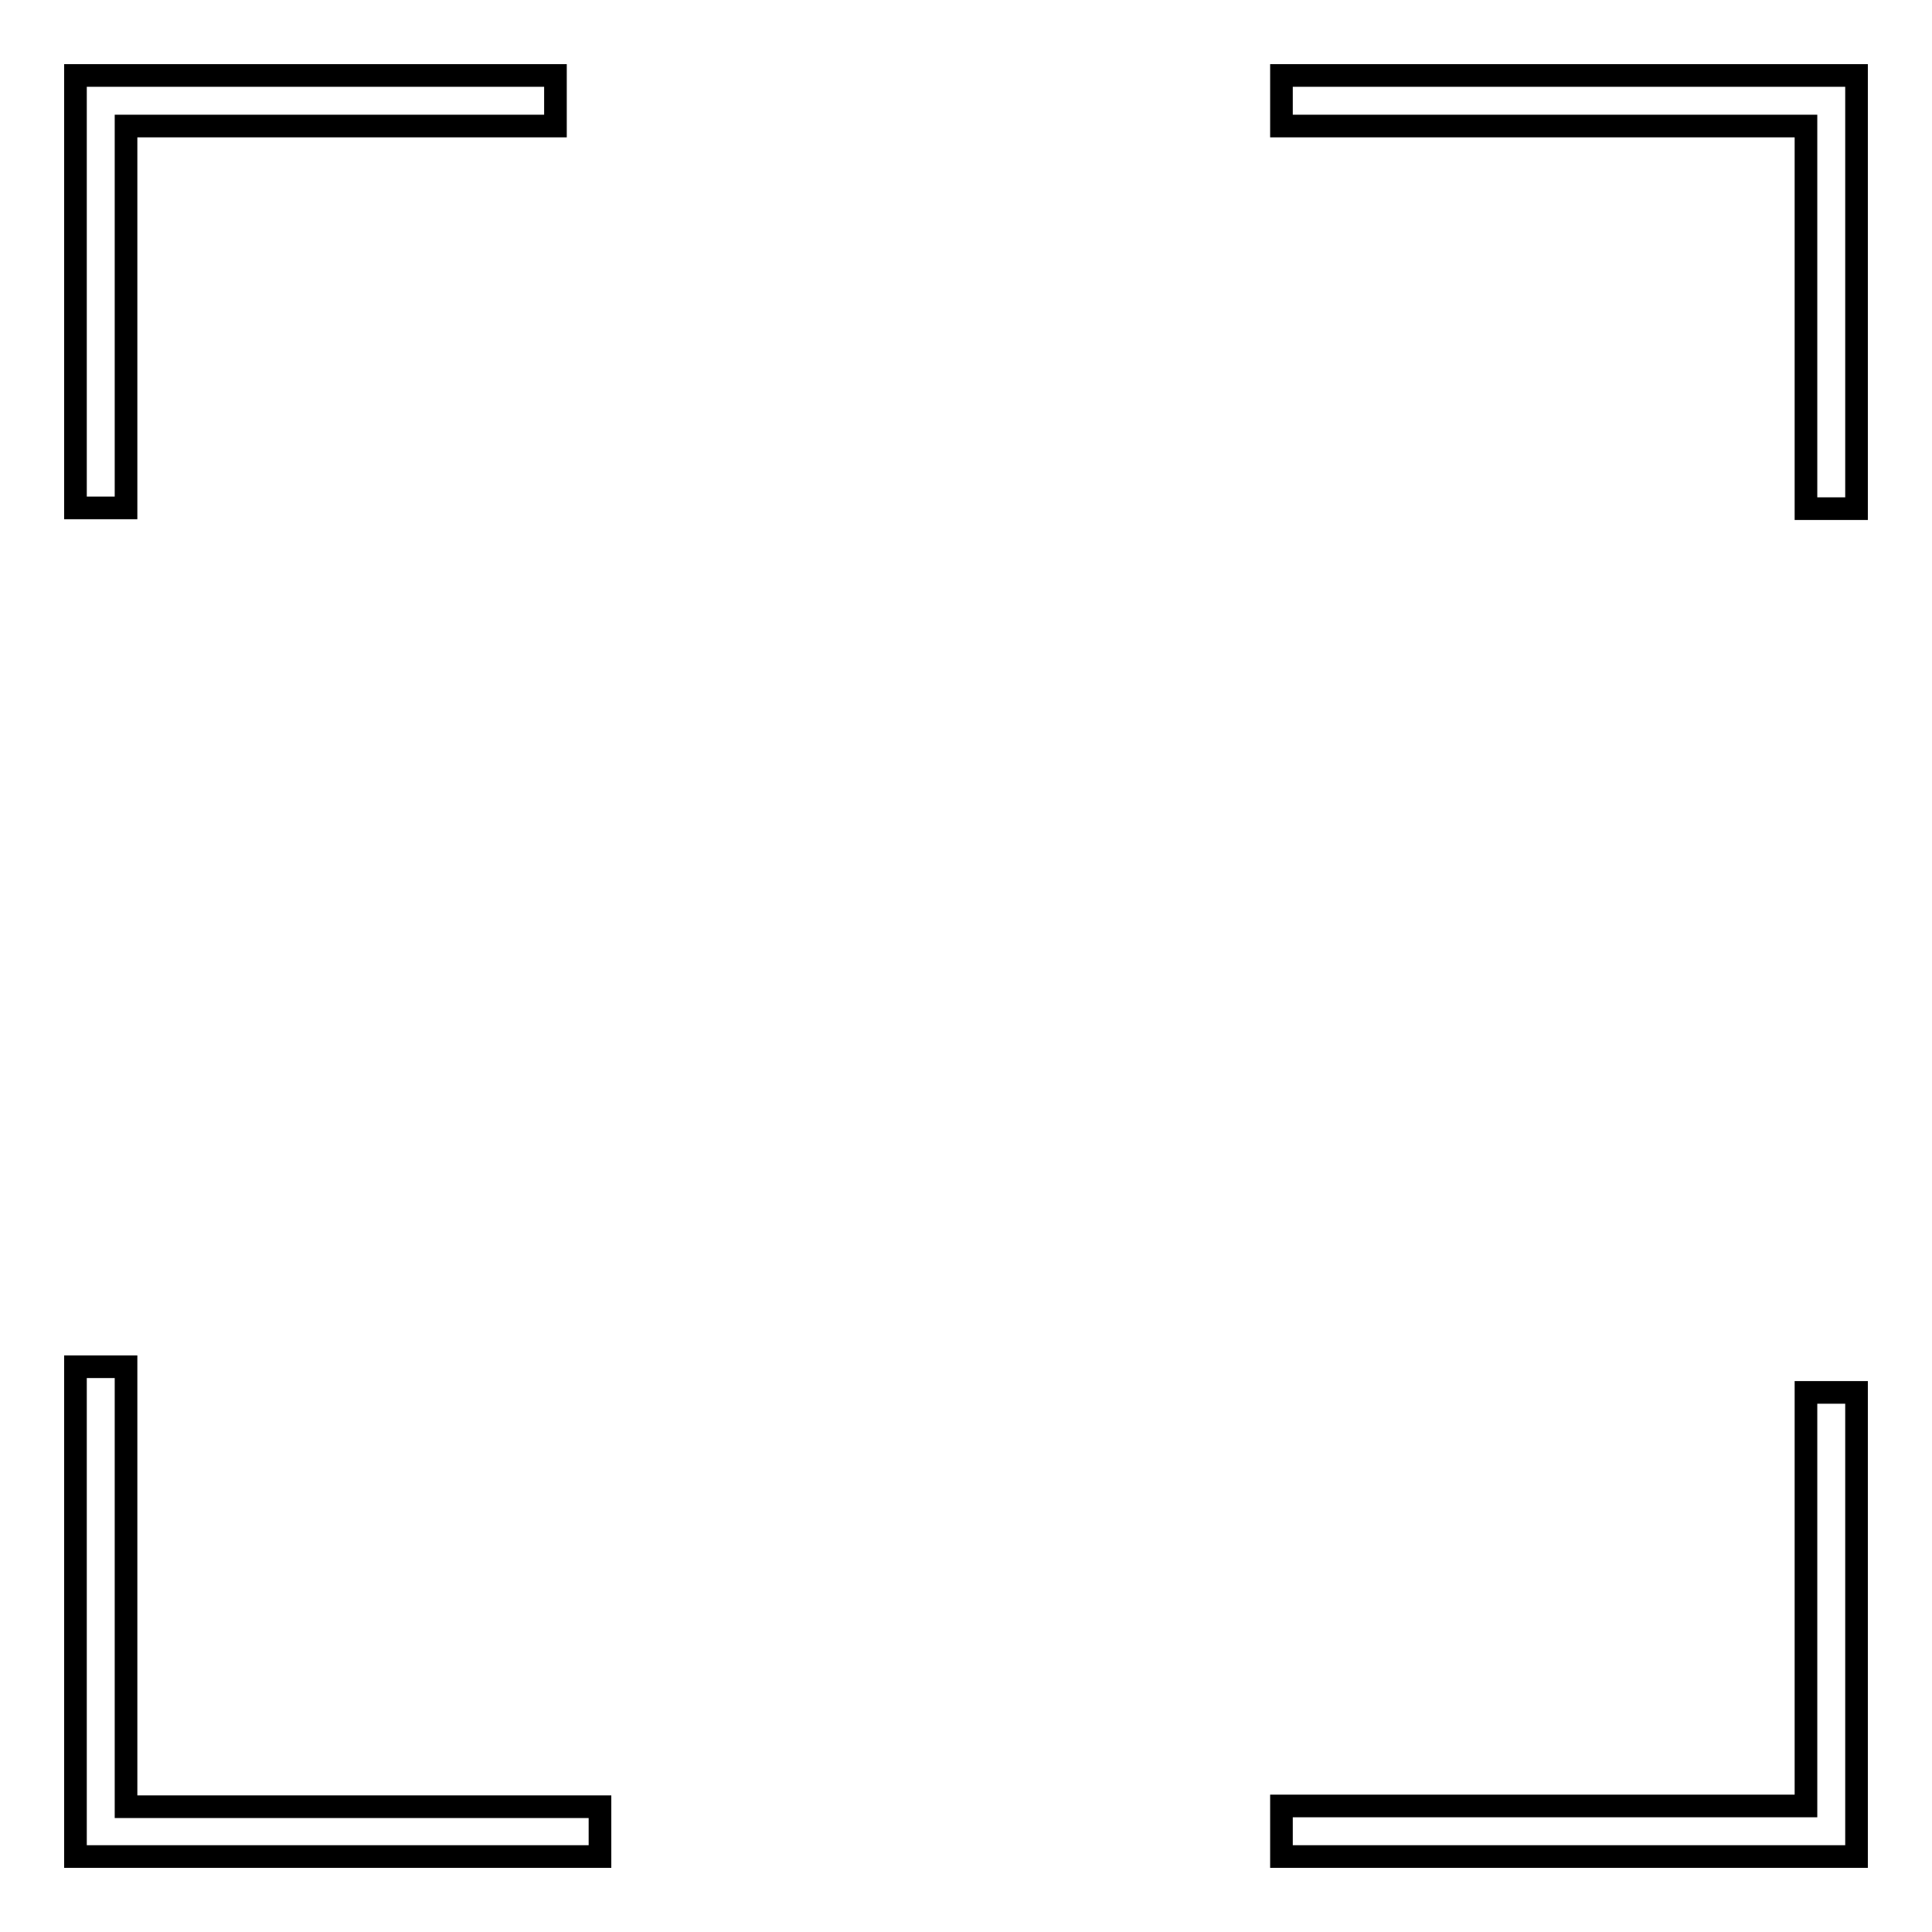
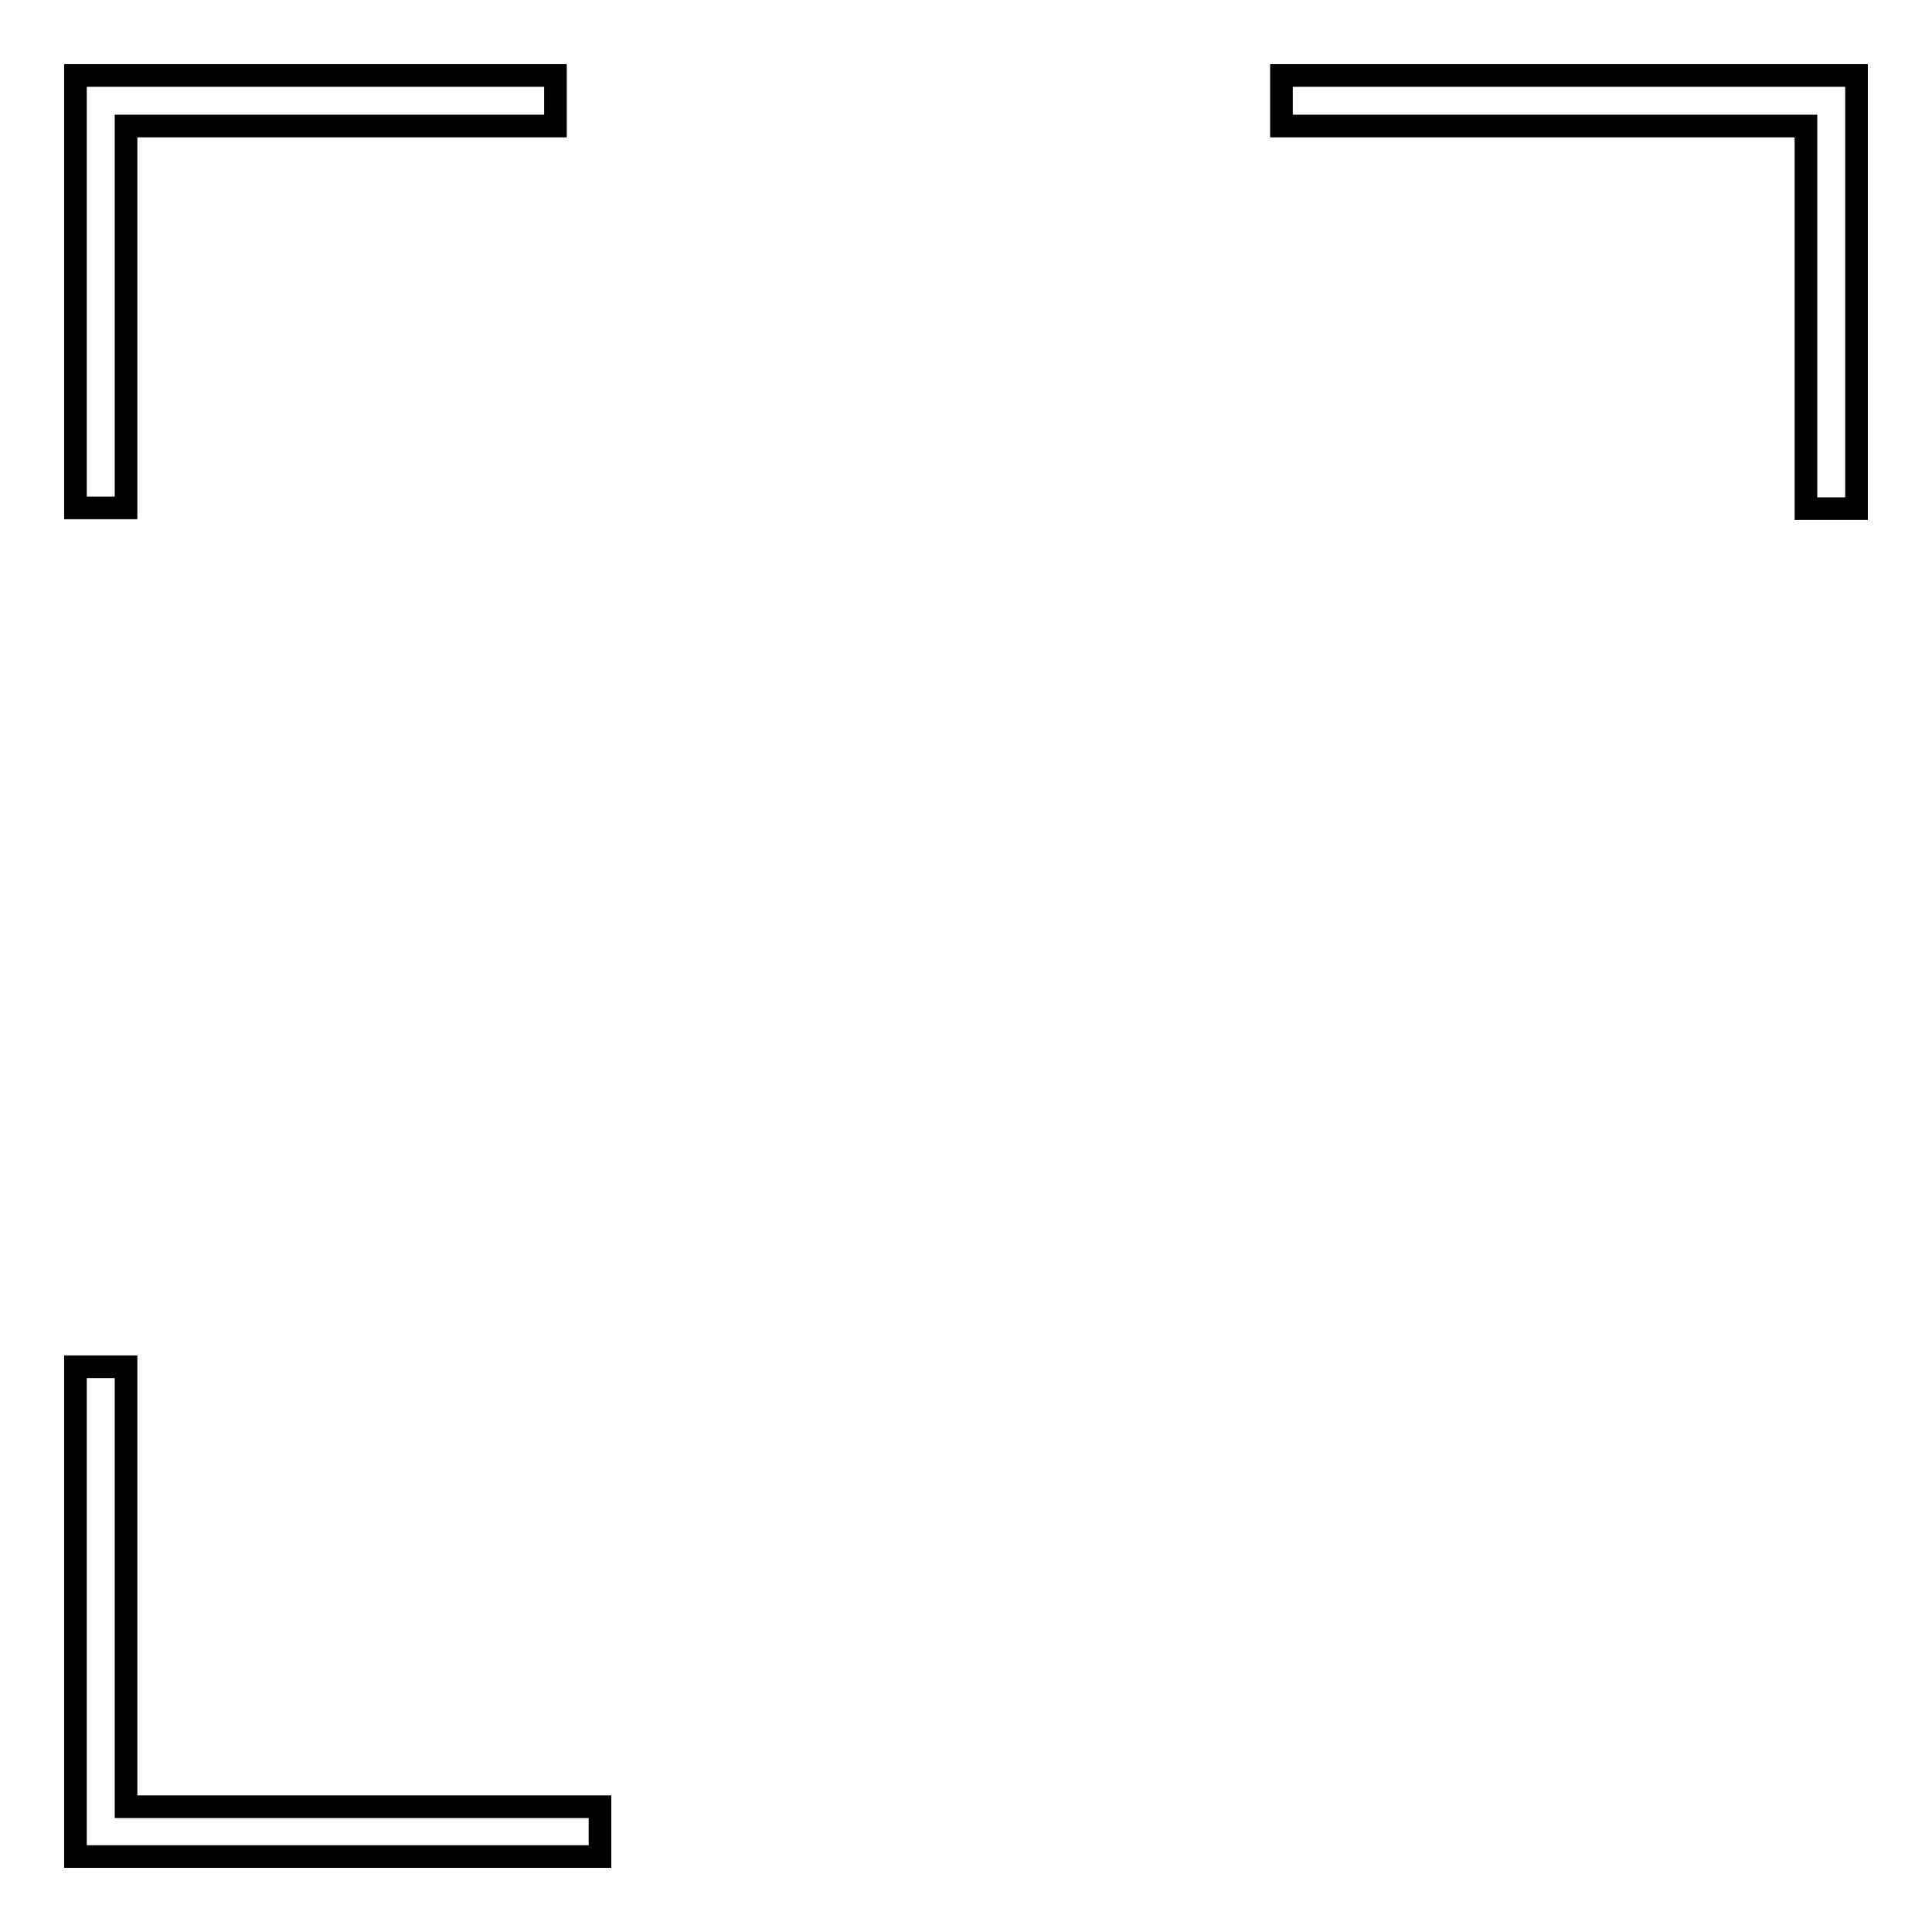
<svg xmlns="http://www.w3.org/2000/svg" version="1.1" x="0px" y="0px" viewBox="0 0 256 256" enable-background="new 0 0 256 256" xml:space="preserve">
  <g>
    <g>
      <path stroke-width="3" fill-opacity="0" stroke="#000000" d="M246,67.4h-6.7V16.7h-69.5V10H246V67.4z" />
      <path stroke-width="3" fill-opacity="0" stroke="#000000" d="M16.7,67.3H10V10h63.6v6.7H16.7V67.3z" />
      <path stroke-width="3" fill-opacity="0" stroke="#000000" d="M79.5,246H10v-64.9h6.7v58.3h62.8V246z" />
-       <path stroke-width="3" fill-opacity="0" stroke="#000000" d="M246,246h-76.2v-6.7h69.5v-54.8h6.7V246z" />
    </g>
  </g>
</svg>